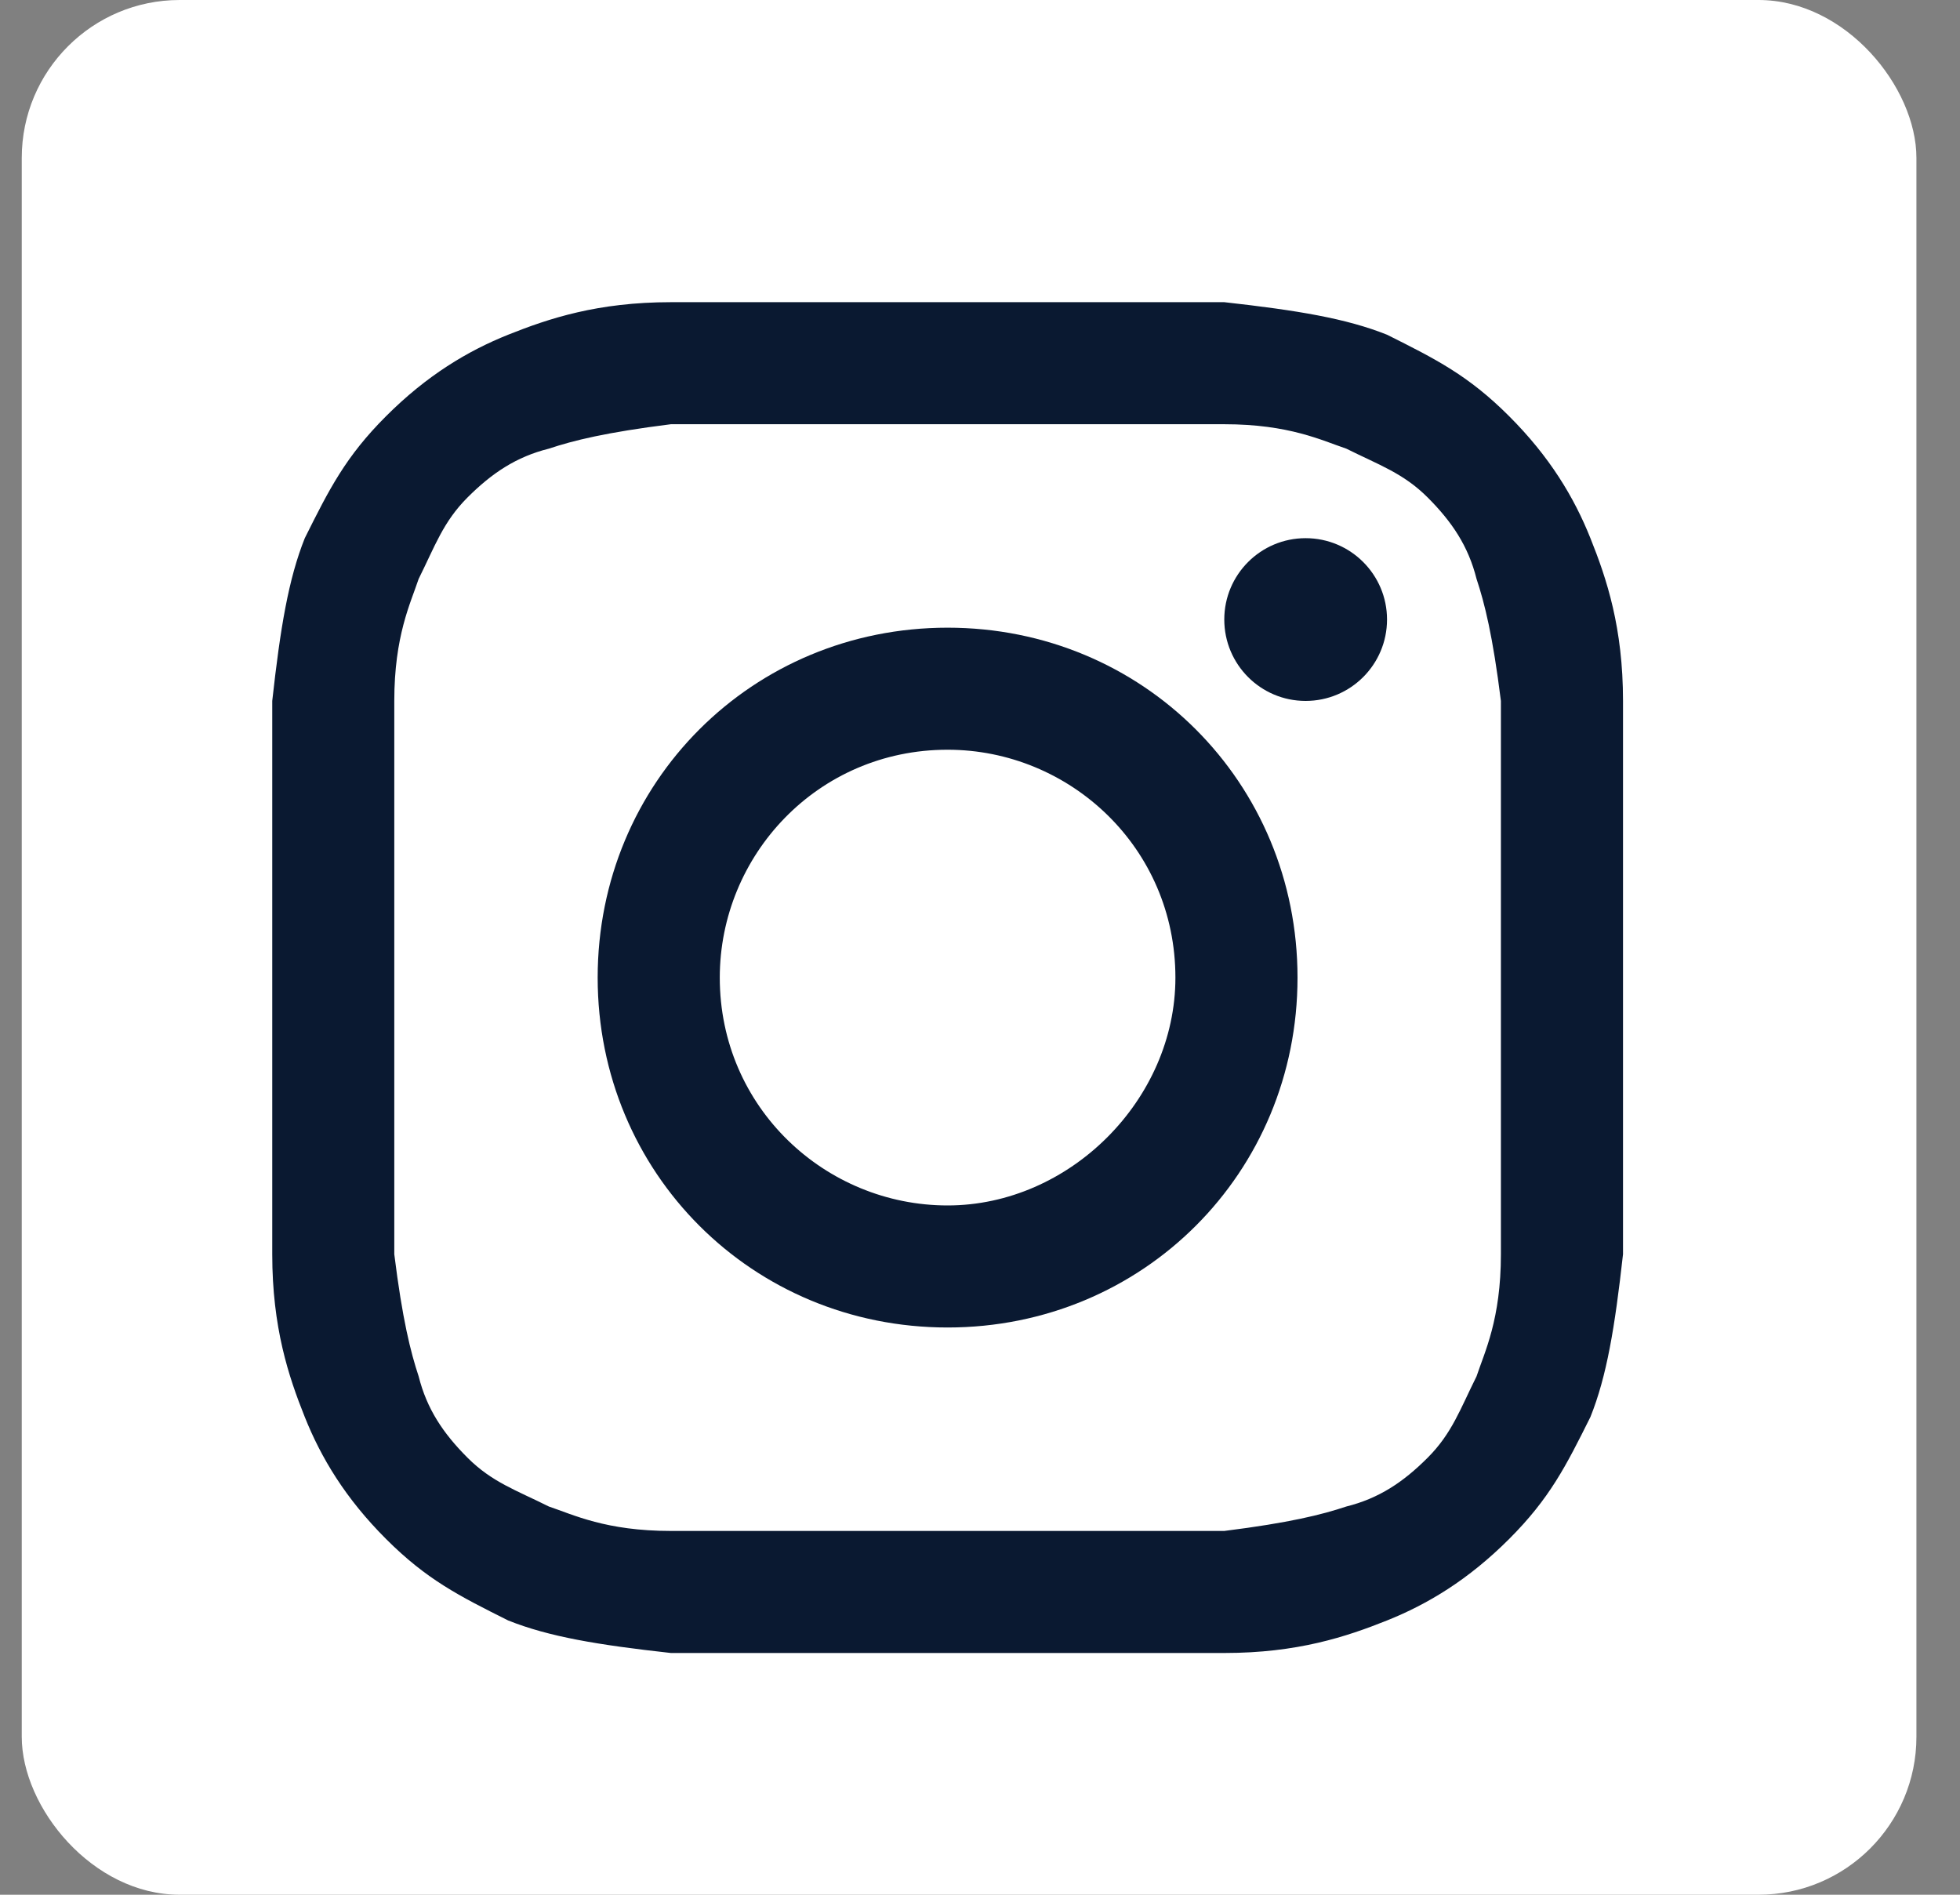
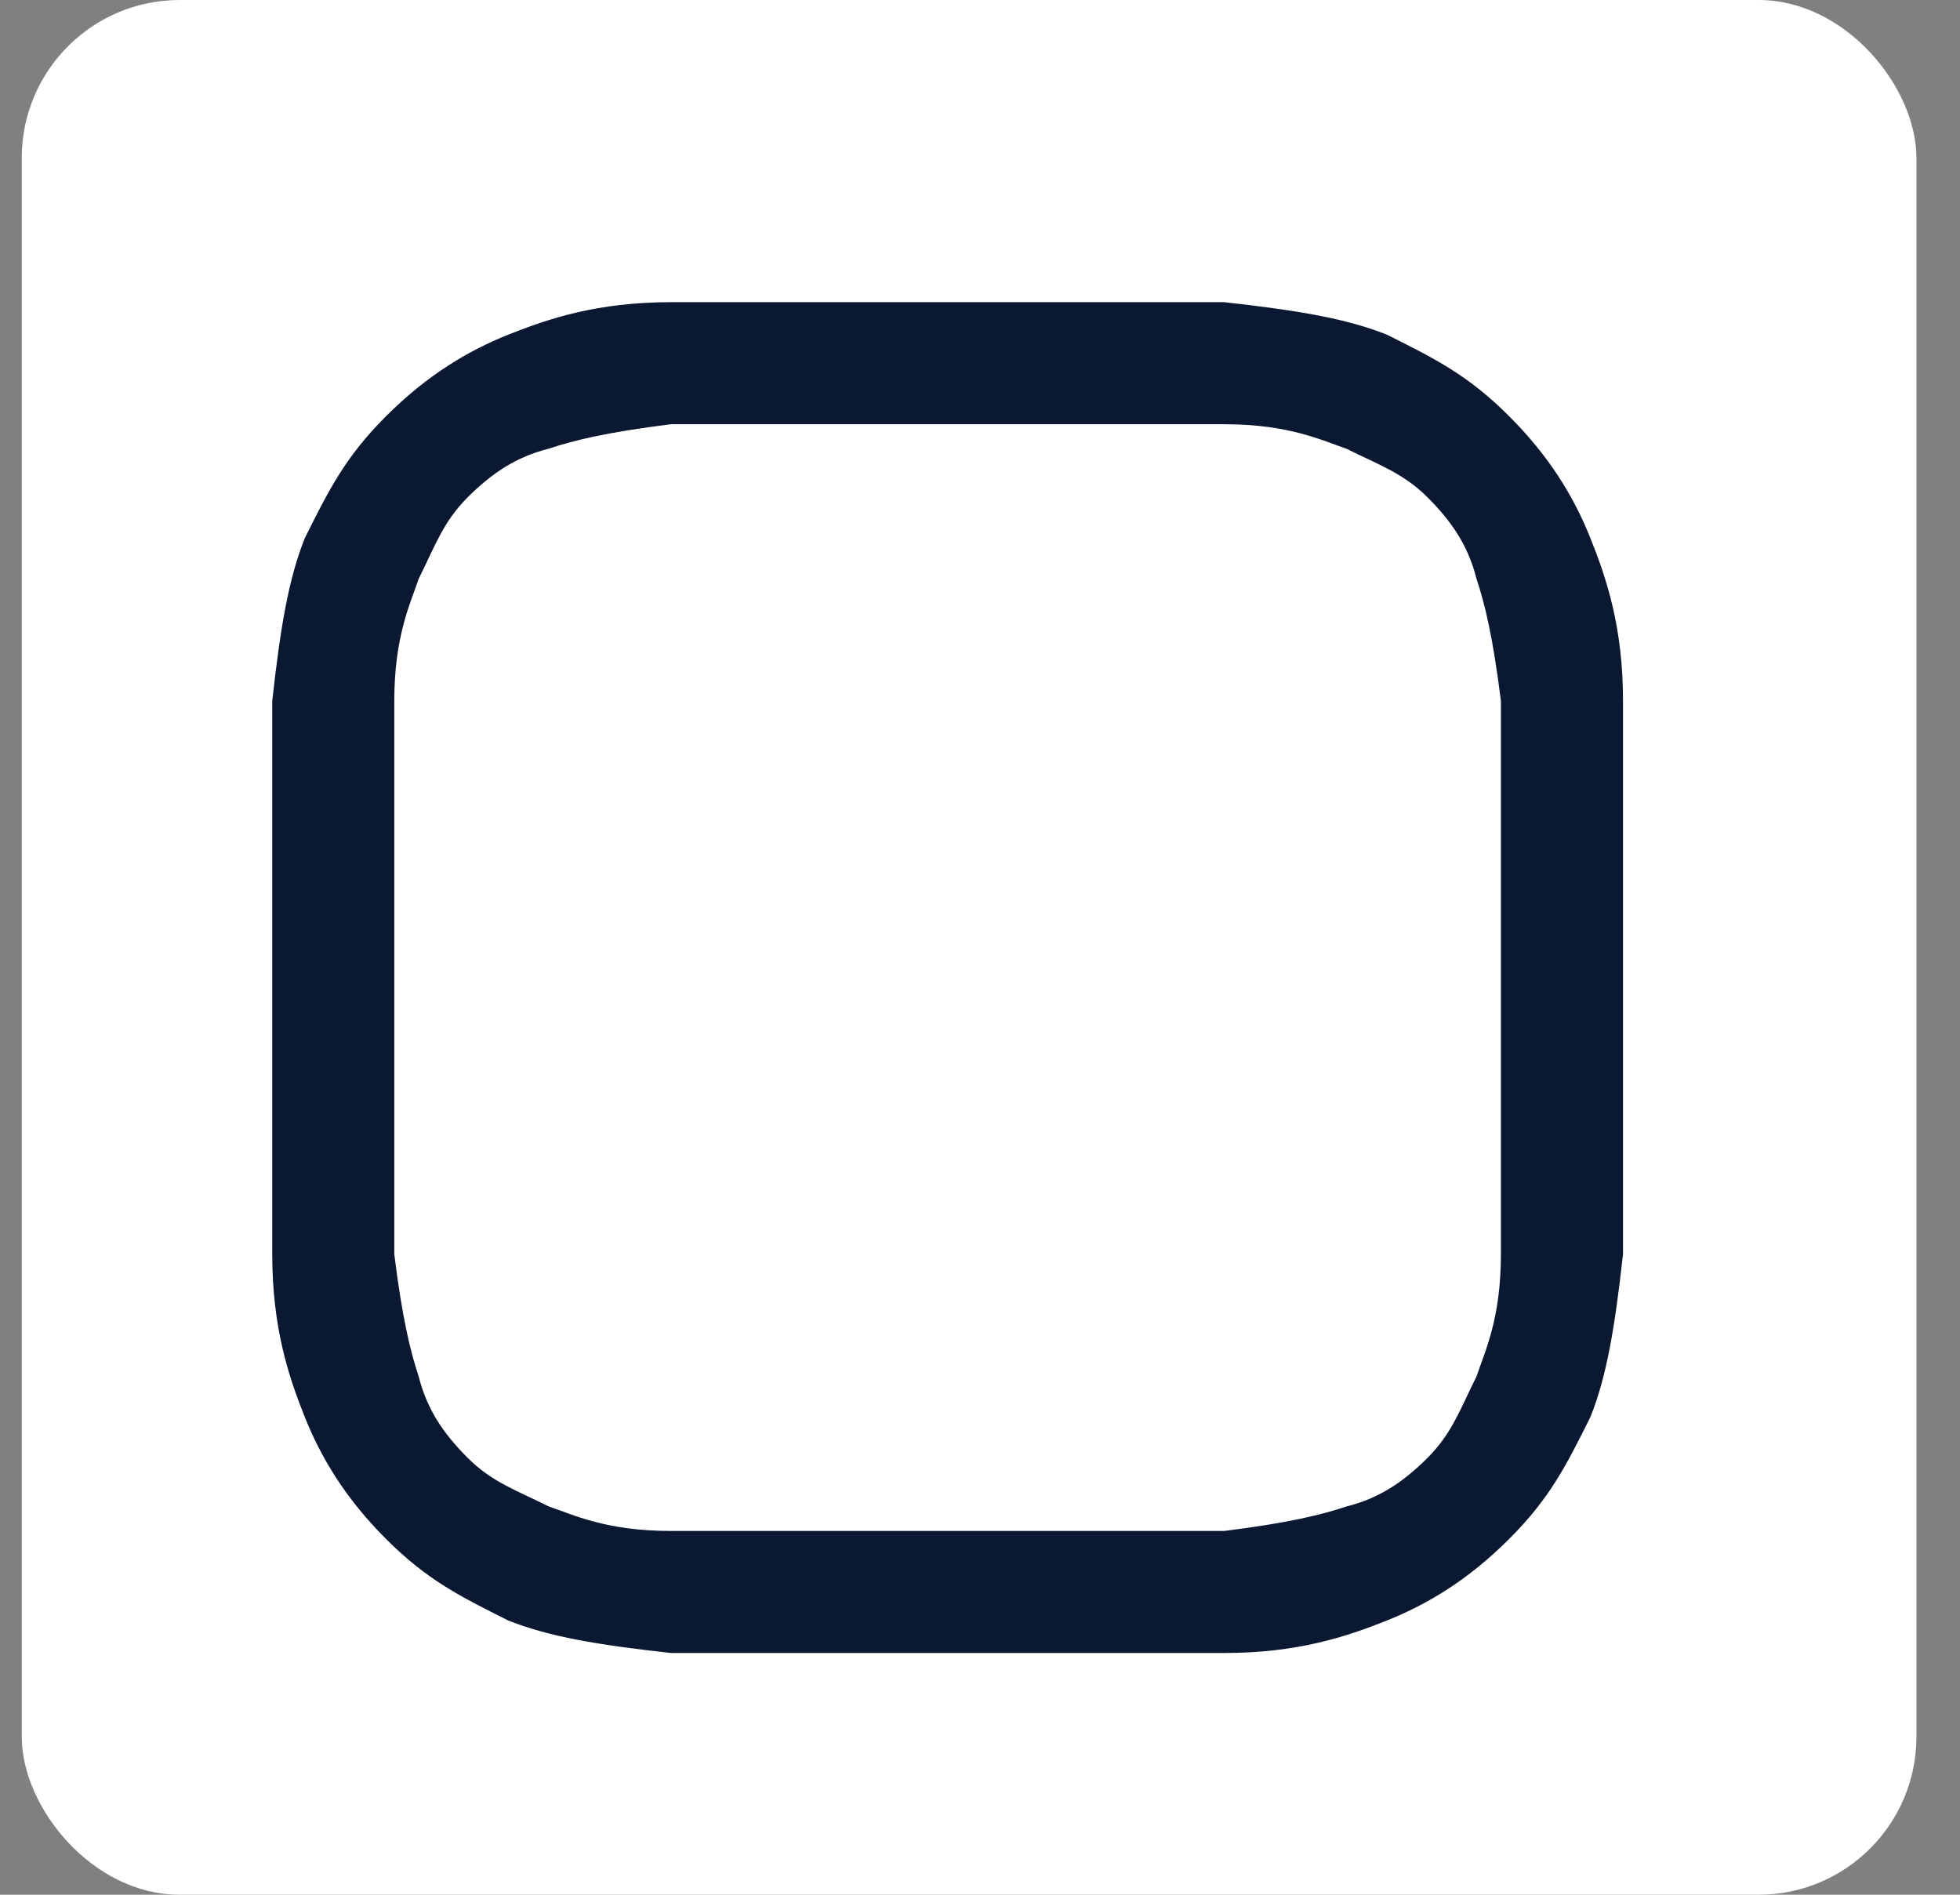
<svg xmlns="http://www.w3.org/2000/svg" width="30" height="29" viewBox="0 0 30 29" fill="none">
  <rect x="0" y="0" width="30" height="29" fill="#808080" stroke="none" />
  <rect x="0.333" width="29" height="29" rx="2.417" fill="white" />
  <path d="M14.504 6.493C17.244 6.493 17.618 6.493 18.739 6.493C19.735 6.493 20.233 6.742 20.607 6.867C21.105 7.116 21.479 7.241 21.852 7.614C22.226 7.988 22.475 8.361 22.6 8.86C22.724 9.233 22.849 9.732 22.973 10.728C22.973 11.849 22.973 12.098 22.973 14.963C22.973 17.827 22.973 18.076 22.973 19.197C22.973 20.194 22.724 20.692 22.6 21.066C22.351 21.564 22.226 21.937 21.852 22.311C21.479 22.685 21.105 22.934 20.607 23.058C20.233 23.183 19.735 23.307 18.739 23.432C17.618 23.432 17.369 23.432 14.504 23.432C11.639 23.432 11.39 23.432 10.269 23.432C9.273 23.432 8.775 23.183 8.401 23.058C7.903 22.809 7.529 22.685 7.156 22.311C6.782 21.937 6.533 21.564 6.408 21.066C6.284 20.692 6.159 20.194 6.035 19.197C6.035 18.076 6.035 17.827 6.035 14.963C6.035 12.098 6.035 11.849 6.035 10.728C6.035 9.732 6.284 9.233 6.408 8.86C6.657 8.361 6.782 7.988 7.156 7.614C7.529 7.241 7.903 6.991 8.401 6.867C8.775 6.742 9.273 6.618 10.269 6.493C11.39 6.493 11.764 6.493 14.504 6.493ZM14.504 4.625C11.639 4.625 11.39 4.625 10.269 4.625C9.148 4.625 8.401 4.874 7.778 5.123C7.156 5.372 6.533 5.746 5.91 6.369C5.287 6.991 5.038 7.49 4.665 8.237C4.416 8.86 4.291 9.607 4.167 10.728C4.167 11.849 4.167 12.223 4.167 14.963C4.167 17.827 4.167 18.076 4.167 19.197C4.167 20.318 4.416 21.066 4.665 21.688C4.914 22.311 5.287 22.934 5.91 23.556C6.533 24.179 7.031 24.428 7.778 24.802C8.401 25.051 9.148 25.176 10.269 25.3C11.39 25.3 11.764 25.3 14.504 25.3C17.244 25.3 17.618 25.3 18.739 25.3C19.86 25.3 20.607 25.051 21.23 24.802C21.852 24.553 22.475 24.179 23.098 23.556C23.721 22.934 23.97 22.436 24.343 21.688C24.593 21.066 24.717 20.318 24.842 19.197C24.842 18.076 24.842 17.703 24.842 14.963C24.842 12.223 24.842 11.849 24.842 10.728C24.842 9.607 24.593 8.86 24.343 8.237C24.094 7.614 23.721 6.991 23.098 6.369C22.475 5.746 21.977 5.497 21.23 5.123C20.607 4.874 19.86 4.75 18.739 4.625C17.618 4.625 17.369 4.625 14.504 4.625Z" fill="#0A1931" />
-   <path d="M14.504 9.607C11.515 9.607 9.148 11.973 9.148 14.963C9.148 17.952 11.515 20.318 14.504 20.318C17.493 20.318 19.86 17.952 19.86 14.963C19.86 11.973 17.493 9.607 14.504 9.607ZM14.504 18.45C12.636 18.45 11.017 16.955 11.017 14.963C11.017 13.094 12.511 11.475 14.504 11.475C16.372 11.475 17.991 12.97 17.991 14.963C17.991 16.831 16.372 18.45 14.504 18.45Z" fill="#0A1931" />
-   <path d="M19.984 10.728C20.672 10.728 21.23 10.17 21.23 9.482C21.23 8.795 20.672 8.237 19.984 8.237C19.296 8.237 18.739 8.795 18.739 9.482C18.739 10.17 19.296 10.728 19.984 10.728Z" fill="#0A1931" />
</svg>